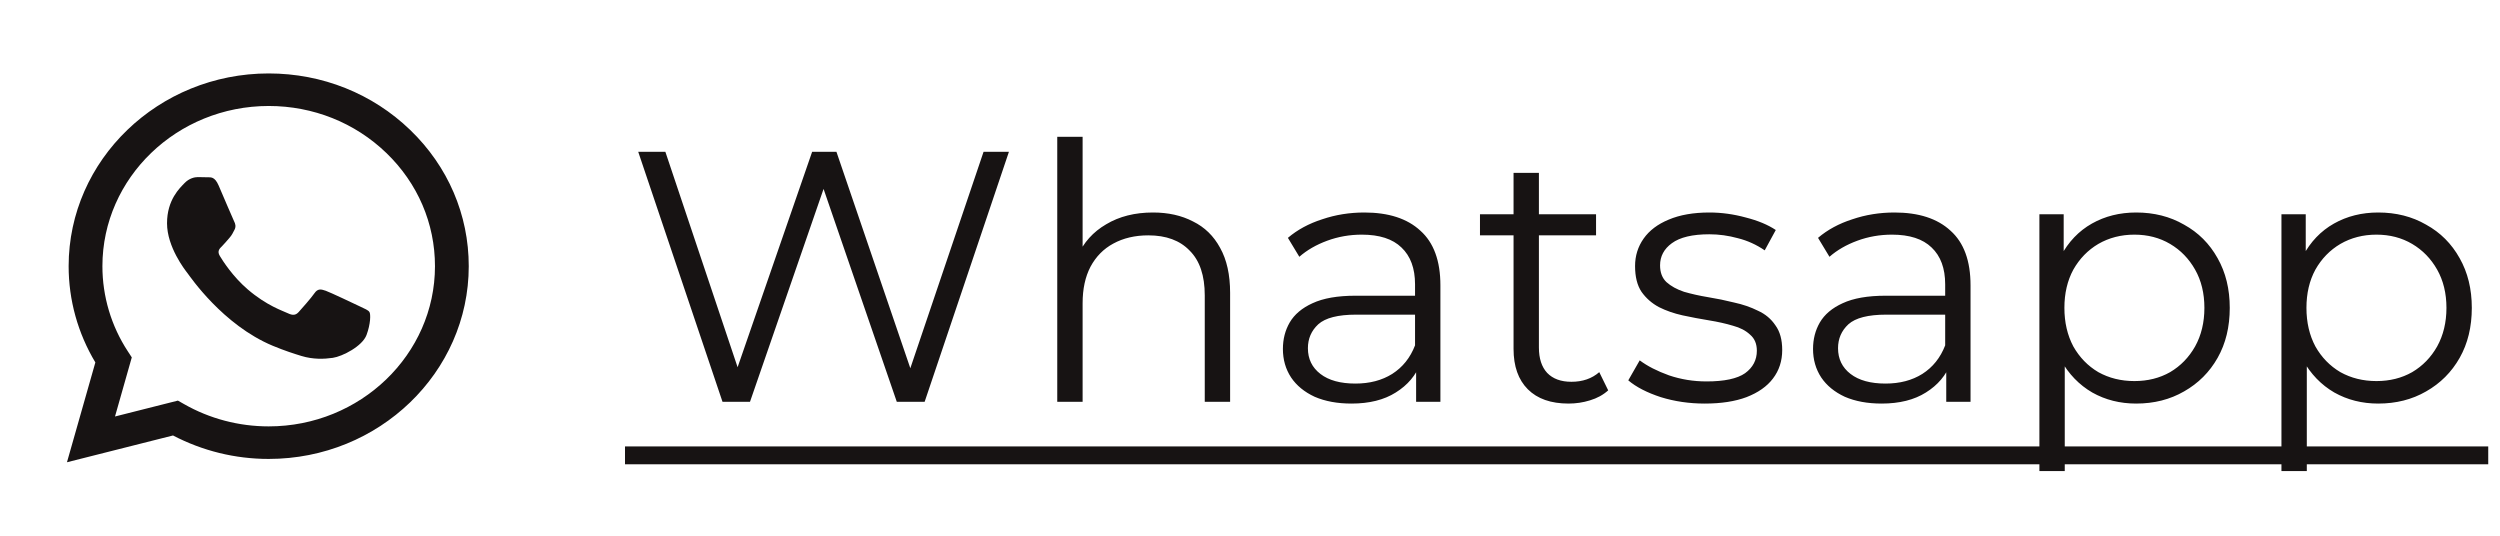
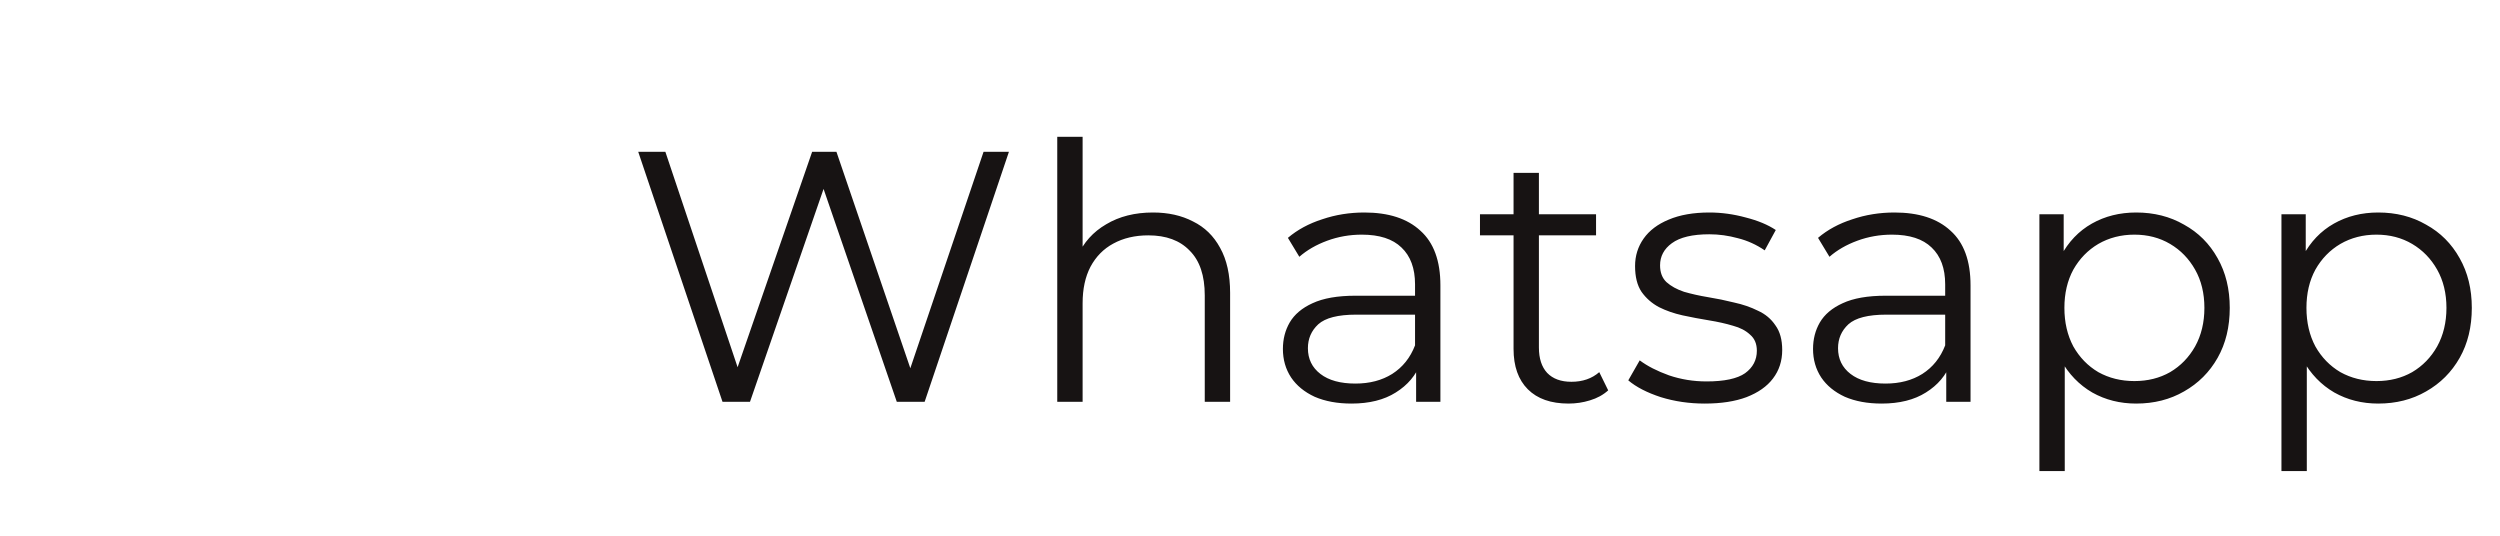
<svg xmlns="http://www.w3.org/2000/svg" width="112" height="24" viewBox="0 0 112 24" fill="none">
-   <path d="M12.038 3.29C7.098 3.29 3.077 7.162 3.075 11.921C3.074 13.443 3.488 14.928 4.272 16.237L3 20.709L7.751 19.509C9.073 20.201 10.543 20.561 12.034 20.56H12.038C16.978 20.56 20.998 16.687 21 11.928C21.001 9.623 20.07 7.453 18.377 5.822C16.685 4.191 14.435 3.291 12.038 3.29ZM12.038 19.102H12.035C10.698 19.102 9.387 18.756 8.243 18.102L7.97 17.947L5.152 18.659L5.904 16.011L5.727 15.74C4.983 14.605 4.587 13.278 4.588 11.921C4.59 7.965 7.932 4.748 12.041 4.748C14.03 4.749 15.9 5.496 17.307 6.852C18.714 8.208 19.488 10.01 19.487 11.928C19.485 15.884 16.143 19.102 12.037 19.102H12.038ZM16.124 13.728C15.9 13.621 14.799 13.099 14.593 13.026C14.388 12.955 14.239 12.918 14.09 13.134C13.941 13.35 13.511 13.836 13.381 13.979C13.25 14.123 13.12 14.141 12.895 14.033C12.671 13.925 11.95 13.697 11.095 12.962C10.429 12.391 9.979 11.685 9.849 11.468C9.718 11.253 9.835 11.136 9.947 11.029C10.047 10.933 10.171 10.777 10.283 10.652C10.394 10.525 10.431 10.435 10.507 10.291C10.581 10.148 10.544 10.021 10.487 9.914C10.431 9.805 9.984 8.744 9.796 8.313C9.615 7.892 9.431 7.949 9.293 7.942C9.162 7.936 9.014 7.934 8.863 7.934C8.715 7.934 8.472 7.988 8.266 8.204C8.061 8.42 7.483 8.941 7.483 10.003C7.483 11.065 8.285 12.09 8.397 12.234C8.509 12.378 9.976 14.557 12.223 15.492C12.757 15.713 13.174 15.846 13.5 15.946C14.036 16.11 14.525 16.086 14.91 16.031C15.34 15.969 16.235 15.51 16.421 15.006C16.608 14.503 16.608 14.071 16.552 13.981C16.498 13.891 16.348 13.837 16.124 13.728V13.728Z" fill="#171313" />
  <path d="M32.368 18L28.592 6.8H29.808L33.344 17.344H32.736L36.384 6.8H37.472L41.072 17.344H40.496L44.064 6.8H45.2L41.424 18H40.176L36.736 8H37.056L33.6 18H32.368ZM51.653 9.52C52.336 9.52 52.933 9.653 53.445 9.92C53.968 10.176 54.373 10.571 54.661 11.104C54.96 11.637 55.109 12.309 55.109 13.12V18H53.973V13.232C53.973 12.347 53.749 11.68 53.301 11.232C52.864 10.773 52.245 10.544 51.445 10.544C50.848 10.544 50.325 10.667 49.877 10.912C49.44 11.147 49.099 11.493 48.853 11.952C48.619 12.4 48.501 12.944 48.501 13.584V18H47.365V6.128H48.501V11.904L48.277 11.472C48.544 10.864 48.971 10.389 49.557 10.048C50.144 9.696 50.843 9.52 51.653 9.52ZM63.442 18V16.144L63.394 15.84V12.736C63.394 12.021 63.191 11.472 62.786 11.088C62.391 10.704 61.799 10.512 61.01 10.512C60.466 10.512 59.948 10.603 59.458 10.784C58.967 10.965 58.551 11.205 58.21 11.504L57.698 10.656C58.124 10.293 58.636 10.016 59.234 9.824C59.831 9.621 60.46 9.52 61.122 9.52C62.21 9.52 63.047 9.792 63.634 10.336C64.231 10.869 64.53 11.685 64.53 12.784V18H63.442ZM60.546 18.08C59.916 18.08 59.367 17.979 58.898 17.776C58.439 17.563 58.087 17.275 57.842 16.912C57.596 16.539 57.474 16.112 57.474 15.632C57.474 15.195 57.575 14.8 57.778 14.448C57.991 14.085 58.332 13.797 58.802 13.584C59.282 13.36 59.922 13.248 60.722 13.248H63.618V14.096H60.754C59.943 14.096 59.378 14.24 59.058 14.528C58.748 14.816 58.594 15.173 58.594 15.6C58.594 16.08 58.78 16.464 59.154 16.752C59.527 17.04 60.05 17.184 60.722 17.184C61.362 17.184 61.911 17.04 62.37 16.752C62.839 16.453 63.18 16.027 63.394 15.472L63.65 16.256C63.436 16.811 63.063 17.253 62.53 17.584C62.007 17.915 61.346 18.08 60.546 18.08ZM70.271 18.08C69.482 18.08 68.874 17.867 68.447 17.44C68.021 17.013 67.807 16.411 67.807 15.632V7.744H68.943V15.568C68.943 16.059 69.066 16.437 69.311 16.704C69.567 16.971 69.93 17.104 70.399 17.104C70.901 17.104 71.317 16.96 71.647 16.672L72.047 17.488C71.823 17.691 71.551 17.84 71.231 17.936C70.922 18.032 70.602 18.08 70.271 18.08ZM66.303 10.544V9.6H71.503V10.544H66.303ZM76.371 18.08C75.678 18.08 75.022 17.984 74.403 17.792C73.785 17.589 73.299 17.339 72.947 17.04L73.459 16.144C73.801 16.4 74.238 16.624 74.771 16.816C75.305 16.997 75.865 17.088 76.451 17.088C77.251 17.088 77.827 16.965 78.179 16.72C78.531 16.464 78.707 16.128 78.707 15.712C78.707 15.403 78.606 15.163 78.403 14.992C78.211 14.811 77.955 14.677 77.635 14.592C77.315 14.496 76.958 14.416 76.563 14.352C76.169 14.288 75.774 14.213 75.379 14.128C74.995 14.043 74.643 13.92 74.323 13.76C74.003 13.589 73.742 13.36 73.539 13.072C73.347 12.784 73.251 12.4 73.251 11.92C73.251 11.461 73.379 11.051 73.635 10.688C73.891 10.325 74.265 10.043 74.755 9.84C75.257 9.627 75.865 9.52 76.579 9.52C77.123 9.52 77.667 9.595 78.211 9.744C78.755 9.883 79.203 10.069 79.555 10.304L79.059 11.216C78.686 10.96 78.286 10.779 77.859 10.672C77.433 10.555 77.006 10.496 76.579 10.496C75.822 10.496 75.262 10.629 74.899 10.896C74.547 11.152 74.371 11.483 74.371 11.888C74.371 12.208 74.467 12.459 74.659 12.64C74.862 12.821 75.123 12.965 75.443 13.072C75.774 13.168 76.131 13.248 76.515 13.312C76.91 13.376 77.299 13.456 77.683 13.552C78.078 13.637 78.435 13.76 78.755 13.92C79.086 14.069 79.347 14.288 79.539 14.576C79.742 14.853 79.843 15.221 79.843 15.68C79.843 16.171 79.705 16.597 79.427 16.96C79.161 17.312 78.766 17.589 78.243 17.792C77.731 17.984 77.107 18.08 76.371 18.08ZM87.192 18V16.144L87.144 15.84V12.736C87.144 12.021 86.941 11.472 86.536 11.088C86.141 10.704 85.549 10.512 84.76 10.512C84.216 10.512 83.698 10.603 83.208 10.784C82.717 10.965 82.301 11.205 81.96 11.504L81.448 10.656C81.874 10.293 82.386 10.016 82.984 9.824C83.581 9.621 84.21 9.52 84.872 9.52C85.96 9.52 86.797 9.792 87.384 10.336C87.981 10.869 88.28 11.685 88.28 12.784V18H87.192ZM84.296 18.08C83.666 18.08 83.117 17.979 82.648 17.776C82.189 17.563 81.837 17.275 81.592 16.912C81.346 16.539 81.224 16.112 81.224 15.632C81.224 15.195 81.325 14.8 81.528 14.448C81.741 14.085 82.082 13.797 82.552 13.584C83.032 13.36 83.672 13.248 84.472 13.248H87.368V14.096H84.504C83.693 14.096 83.128 14.24 82.808 14.528C82.498 14.816 82.344 15.173 82.344 15.6C82.344 16.08 82.53 16.464 82.904 16.752C83.277 17.04 83.8 17.184 84.472 17.184C85.112 17.184 85.661 17.04 86.12 16.752C86.589 16.453 86.93 16.027 87.144 15.472L87.4 16.256C87.186 16.811 86.813 17.253 86.28 17.584C85.757 17.915 85.096 18.08 84.296 18.08ZM95.701 18.08C94.976 18.08 94.32 17.915 93.733 17.584C93.147 17.243 92.677 16.757 92.325 16.128C91.984 15.488 91.813 14.709 91.813 13.792C91.813 12.875 91.984 12.101 92.325 11.472C92.667 10.832 93.131 10.347 93.717 10.016C94.304 9.685 94.965 9.52 95.701 9.52C96.501 9.52 97.216 9.701 97.845 10.064C98.485 10.416 98.987 10.917 99.349 11.568C99.712 12.208 99.893 12.949 99.893 13.792C99.893 14.645 99.712 15.392 99.349 16.032C98.987 16.672 98.485 17.173 97.845 17.536C97.216 17.899 96.501 18.08 95.701 18.08ZM91.365 21.104V9.6H92.453V12.128L92.341 13.808L92.501 15.504V21.104H91.365ZM95.621 17.072C96.219 17.072 96.752 16.939 97.221 16.672C97.691 16.395 98.064 16.011 98.341 15.52C98.619 15.019 98.757 14.443 98.757 13.792C98.757 13.141 98.619 12.571 98.341 12.08C98.064 11.589 97.691 11.205 97.221 10.928C96.752 10.651 96.219 10.512 95.621 10.512C95.024 10.512 94.485 10.651 94.005 10.928C93.536 11.205 93.163 11.589 92.885 12.08C92.619 12.571 92.485 13.141 92.485 13.792C92.485 14.443 92.619 15.019 92.885 15.52C93.163 16.011 93.536 16.395 94.005 16.672C94.485 16.939 95.024 17.072 95.621 17.072ZM106.545 18.08C105.82 18.08 105.164 17.915 104.577 17.584C103.99 17.243 103.521 16.757 103.169 16.128C102.828 15.488 102.657 14.709 102.657 13.792C102.657 12.875 102.828 12.101 103.169 11.472C103.51 10.832 103.974 10.347 104.561 10.016C105.148 9.685 105.809 9.52 106.545 9.52C107.345 9.52 108.06 9.701 108.689 10.064C109.329 10.416 109.83 10.917 110.193 11.568C110.556 12.208 110.737 12.949 110.737 13.792C110.737 14.645 110.556 15.392 110.193 16.032C109.83 16.672 109.329 17.173 108.689 17.536C108.06 17.899 107.345 18.08 106.545 18.08ZM102.209 21.104V9.6H103.297V12.128L103.185 13.808L103.345 15.504V21.104H102.209ZM106.465 17.072C107.062 17.072 107.596 16.939 108.065 16.672C108.534 16.395 108.908 16.011 109.185 15.52C109.462 15.019 109.601 14.443 109.601 13.792C109.601 13.141 109.462 12.571 109.185 12.08C108.908 11.589 108.534 11.205 108.065 10.928C107.596 10.651 107.062 10.512 106.465 10.512C105.868 10.512 105.329 10.651 104.849 10.928C104.38 11.205 104.006 11.589 103.729 12.08C103.462 12.571 103.329 13.141 103.329 13.792C103.329 14.443 103.462 15.019 103.729 15.52C104.006 16.011 104.38 16.395 104.849 16.672C105.329 16.939 105.868 17.072 106.465 17.072Z" fill="#171313" />
-   <path d="M28 20H111.473V20.8H28V20Z" fill="#171313" />
</svg>